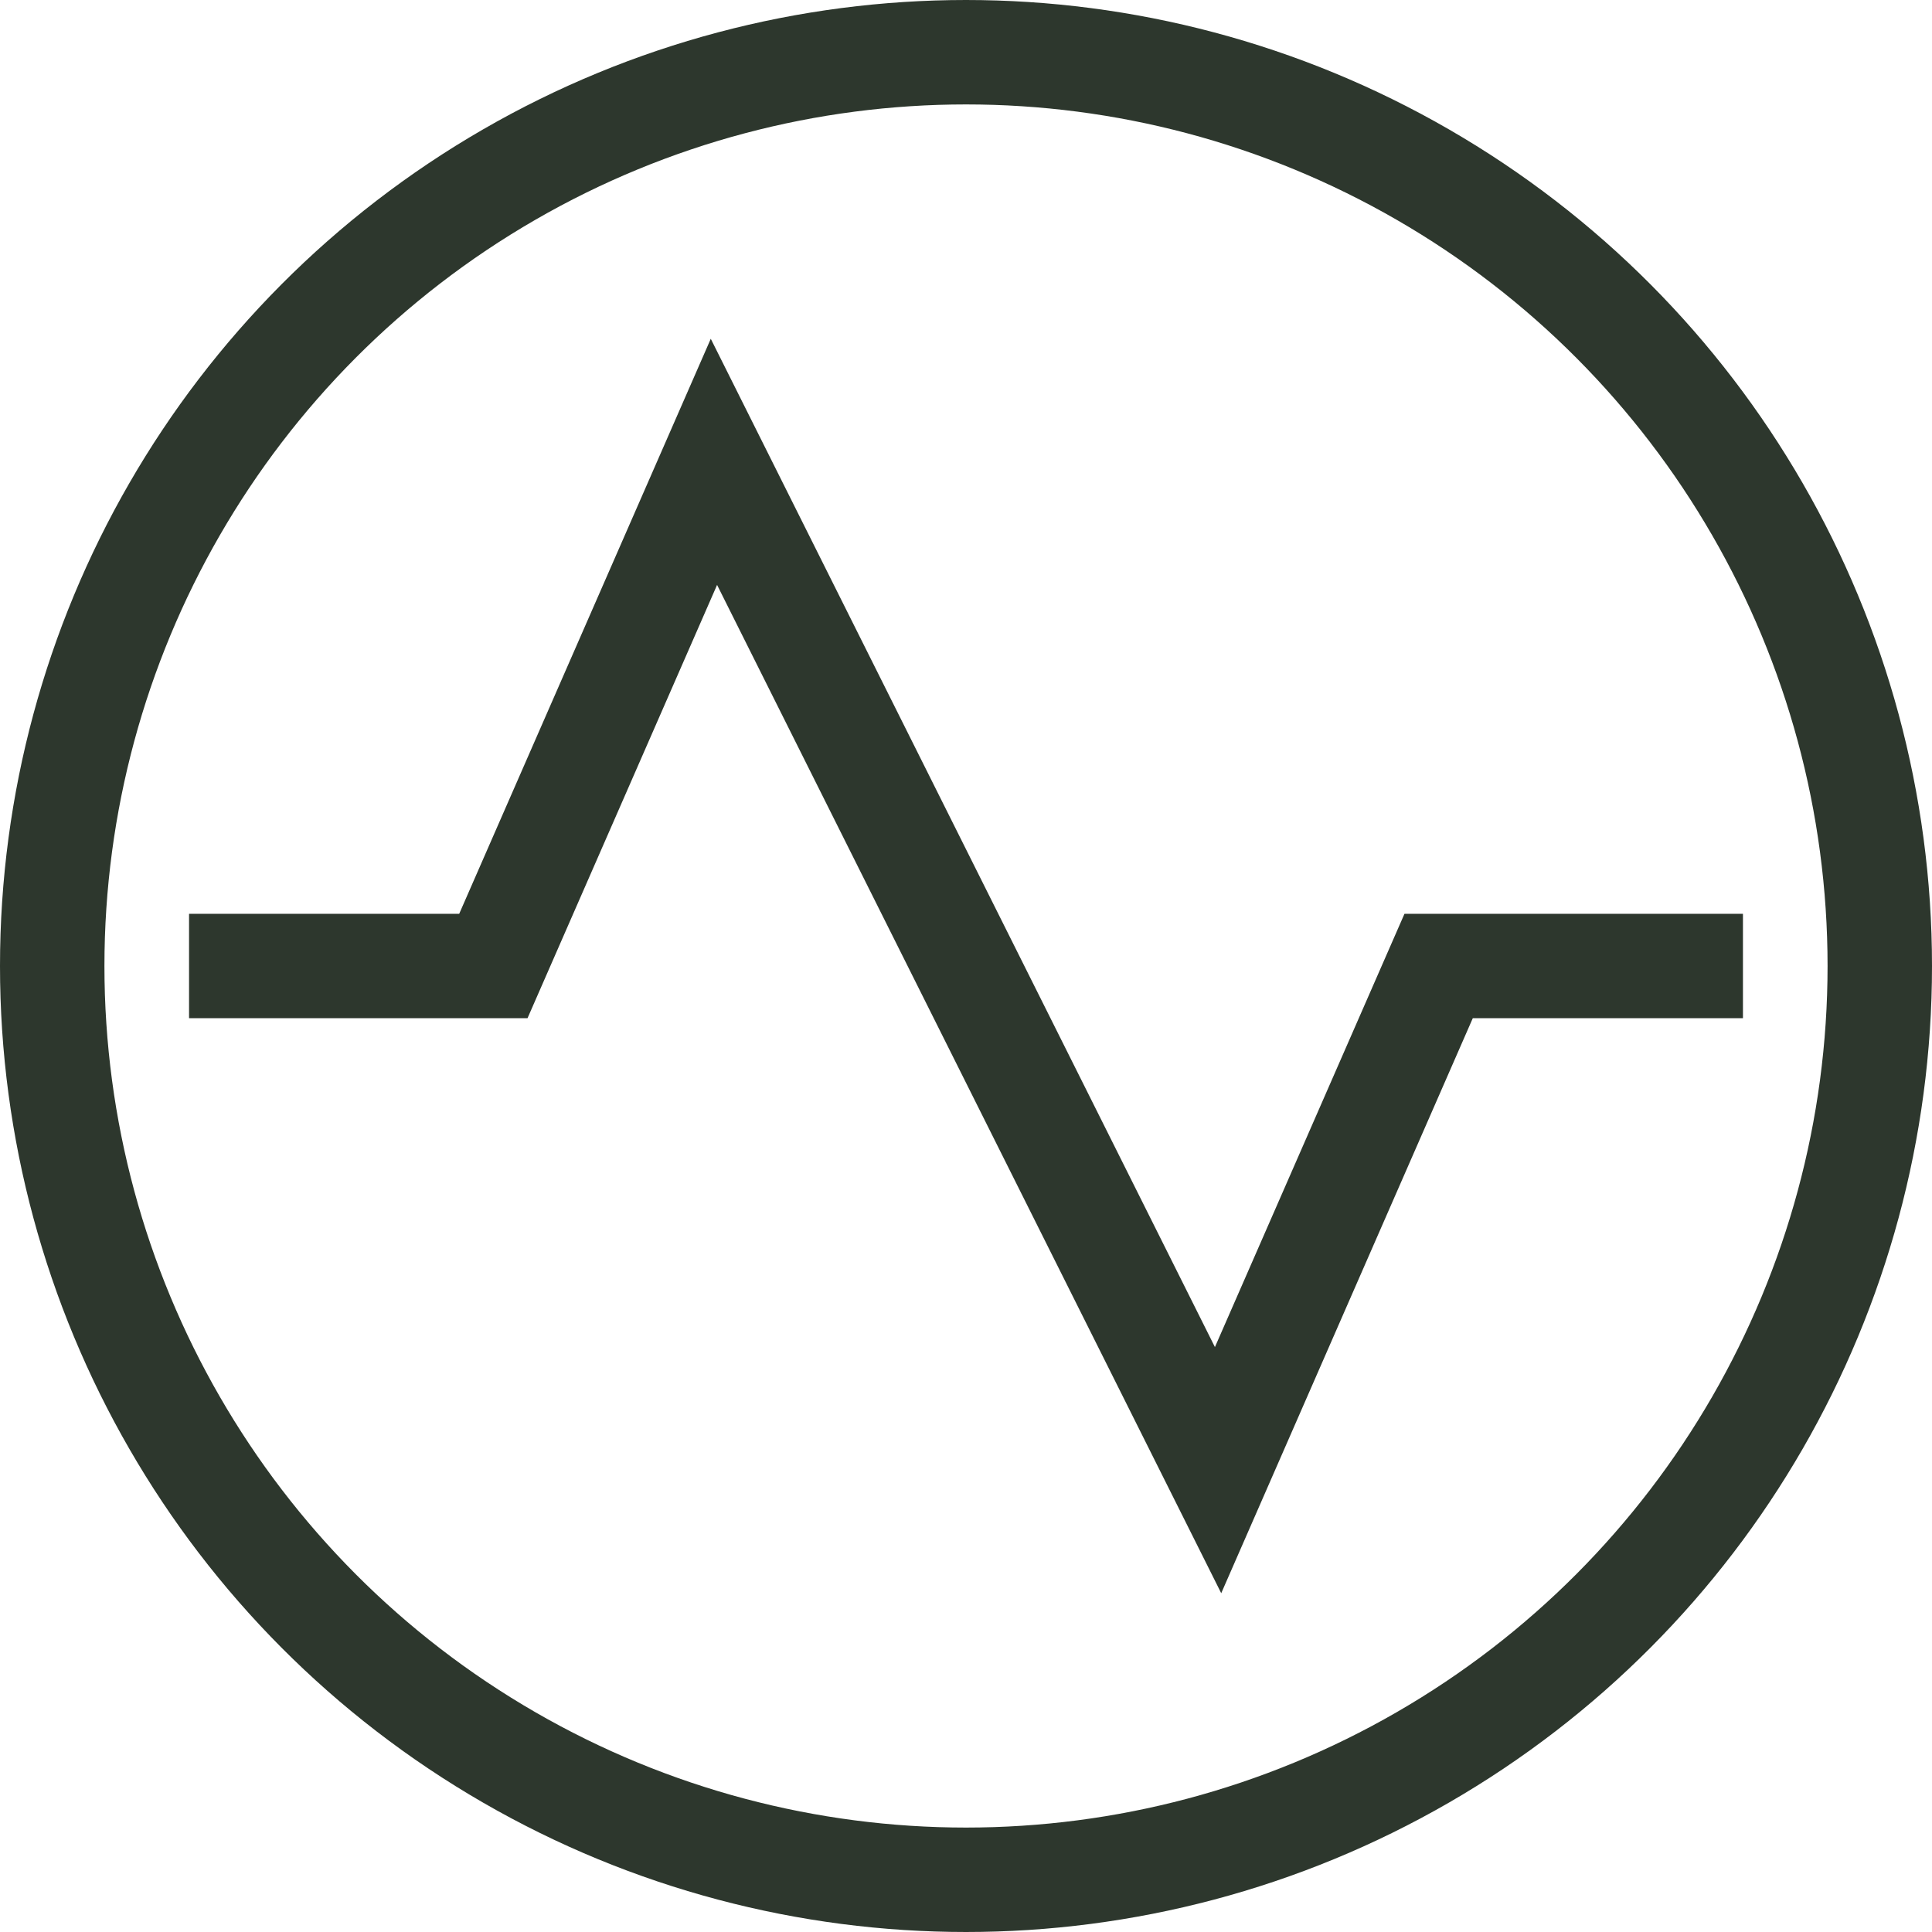
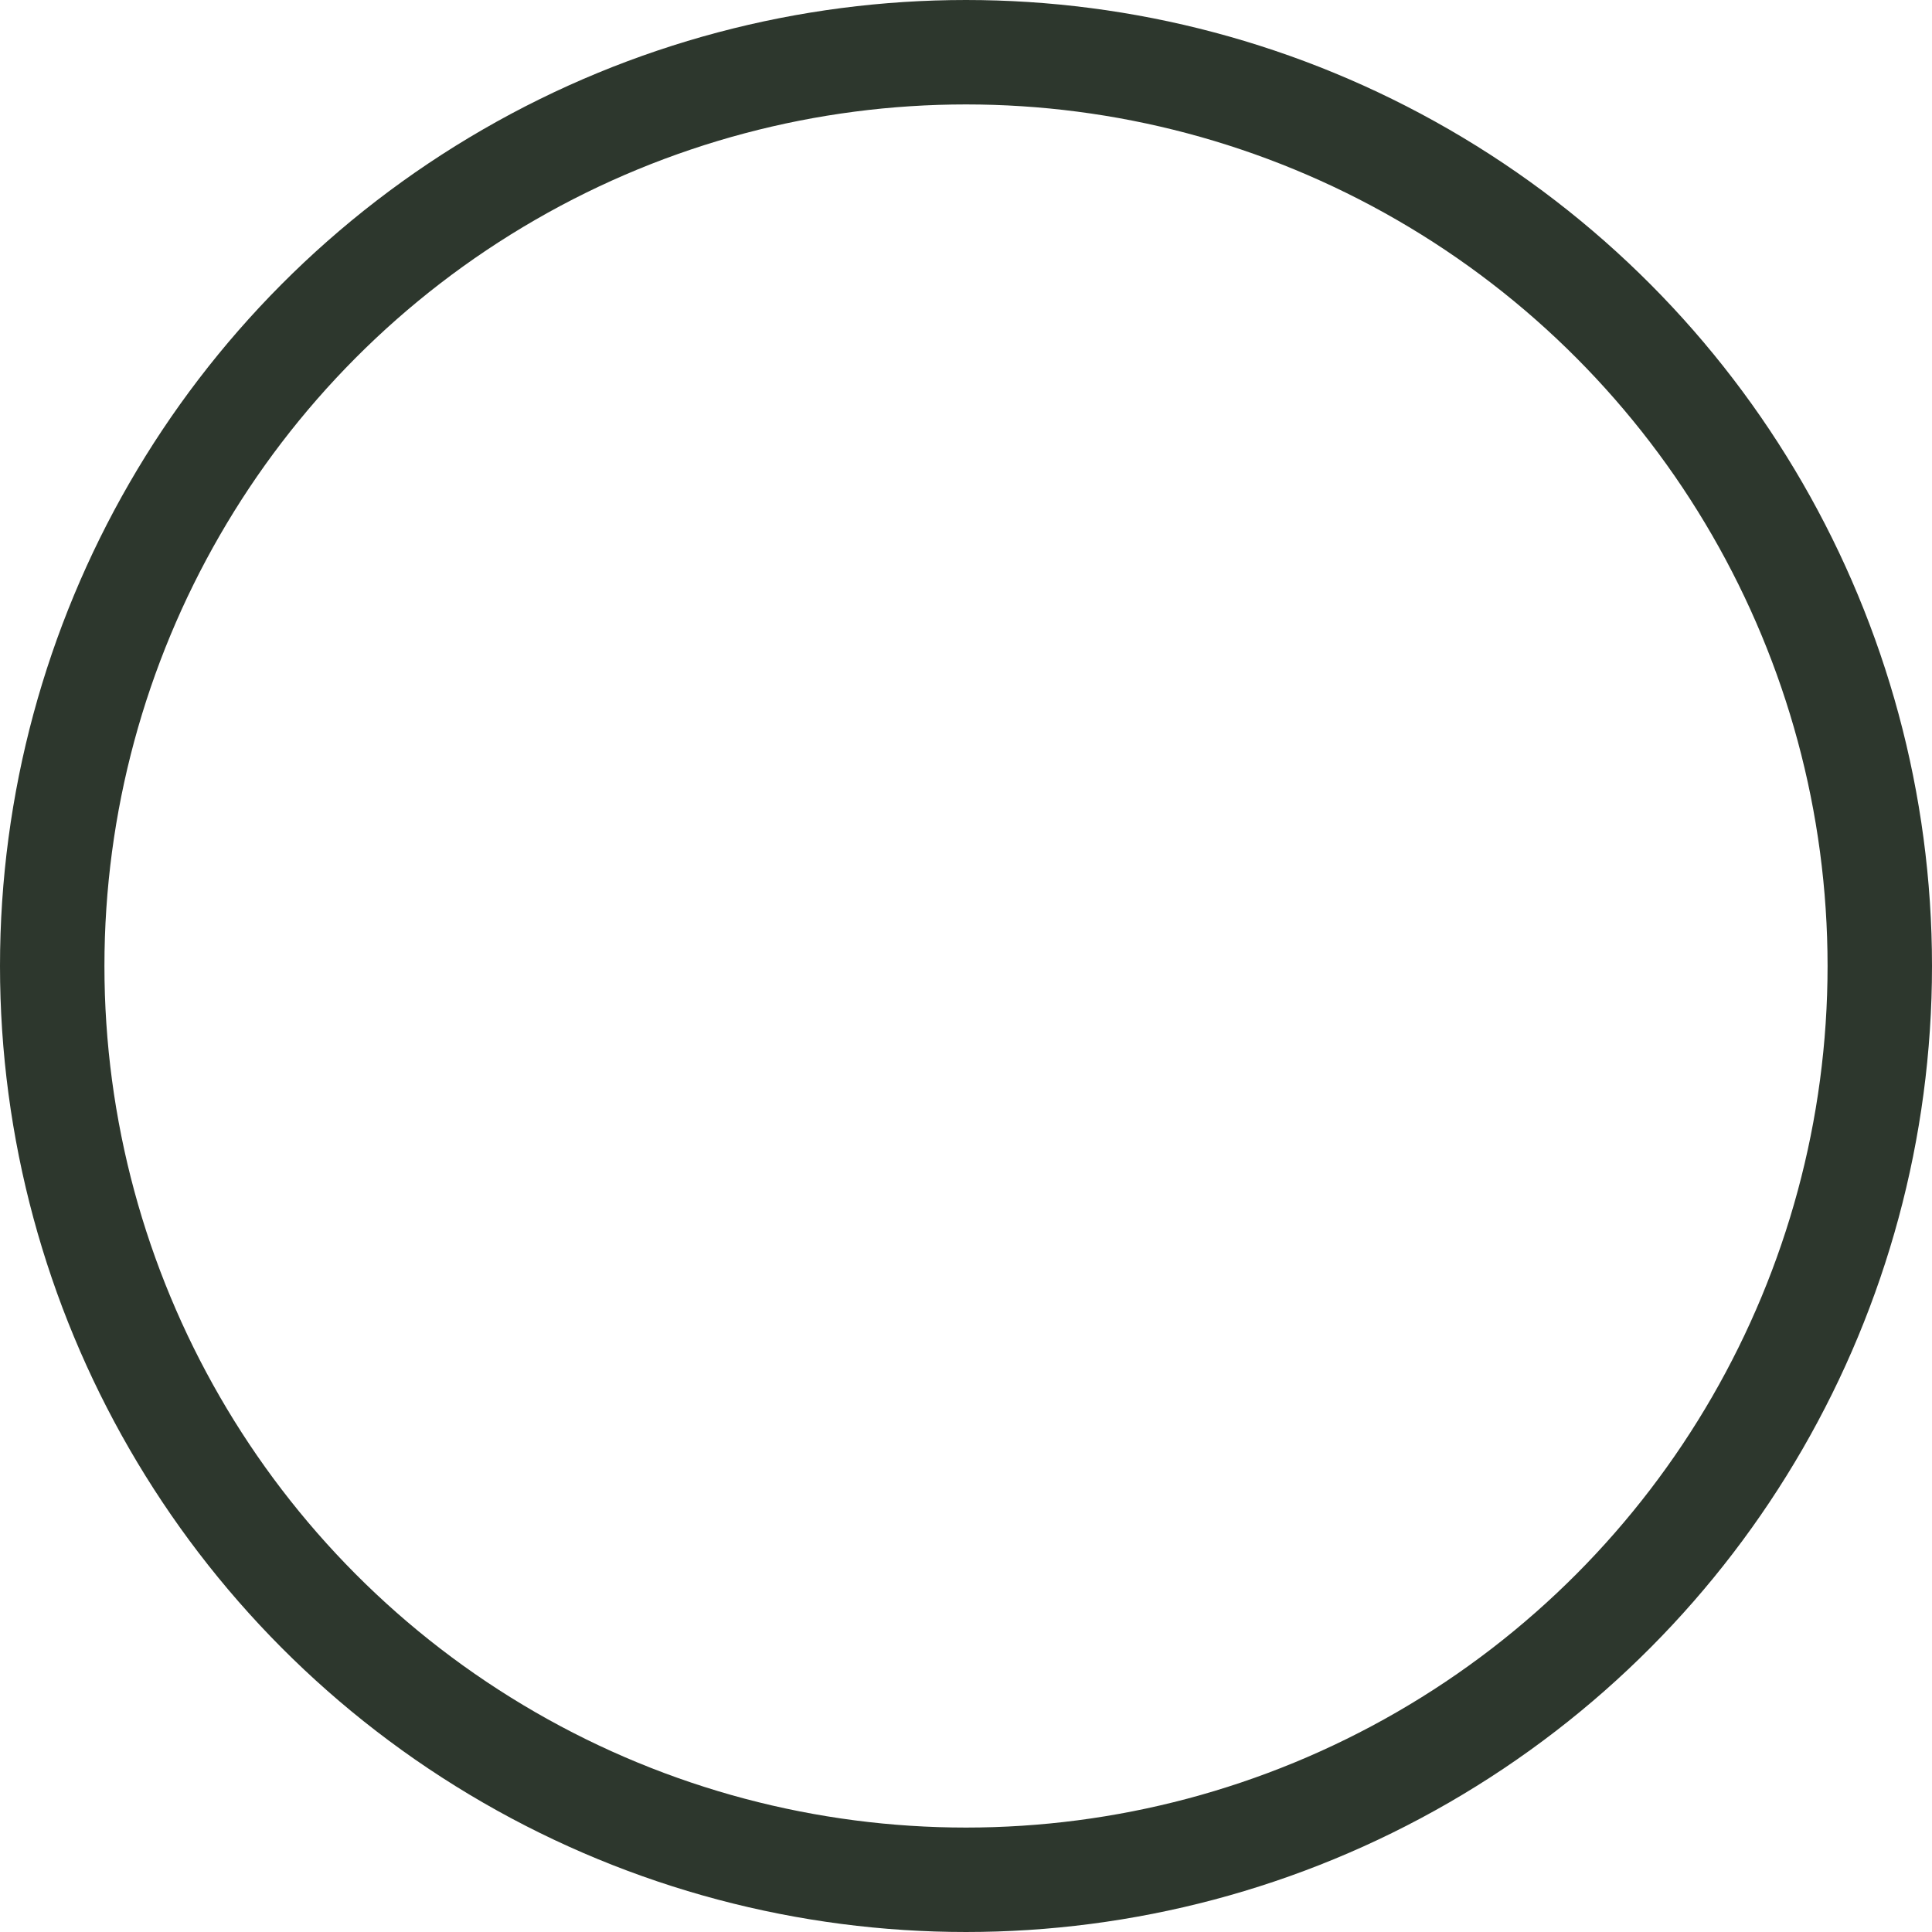
<svg xmlns="http://www.w3.org/2000/svg" width="74px" height="74px" viewBox="0 0 74 74" version="1.1">
  <title>c-pulse</title>
  <desc>Created with Sketch.</desc>
  <g id="New-Landing-Page" stroke="none" stroke-width="1" fill="none" fill-rule="evenodd" stroke-linecap="square">
    <g id="Landing-page-/-Full-image" transform="translate(-243, -1445)" stroke="#2D372D" stroke-width="4">
      <g id="USPs" transform="translate(90, 1060)">
        <g id="1" transform="translate(0, 342)">
          <g id="Ikon" transform="translate(110, 0)">
            <g id="c-pulse" transform="translate(45, 45)">
-               <polyline id="Path" points="7.241 35 16.897 35 25.345 15.69 44.655 54.31 53.103 35 62.759 35" />
              <circle id="Oval" cx="35" cy="35" r="35" />
            </g>
          </g>
        </g>
      </g>
    </g>
  </g>
</svg>